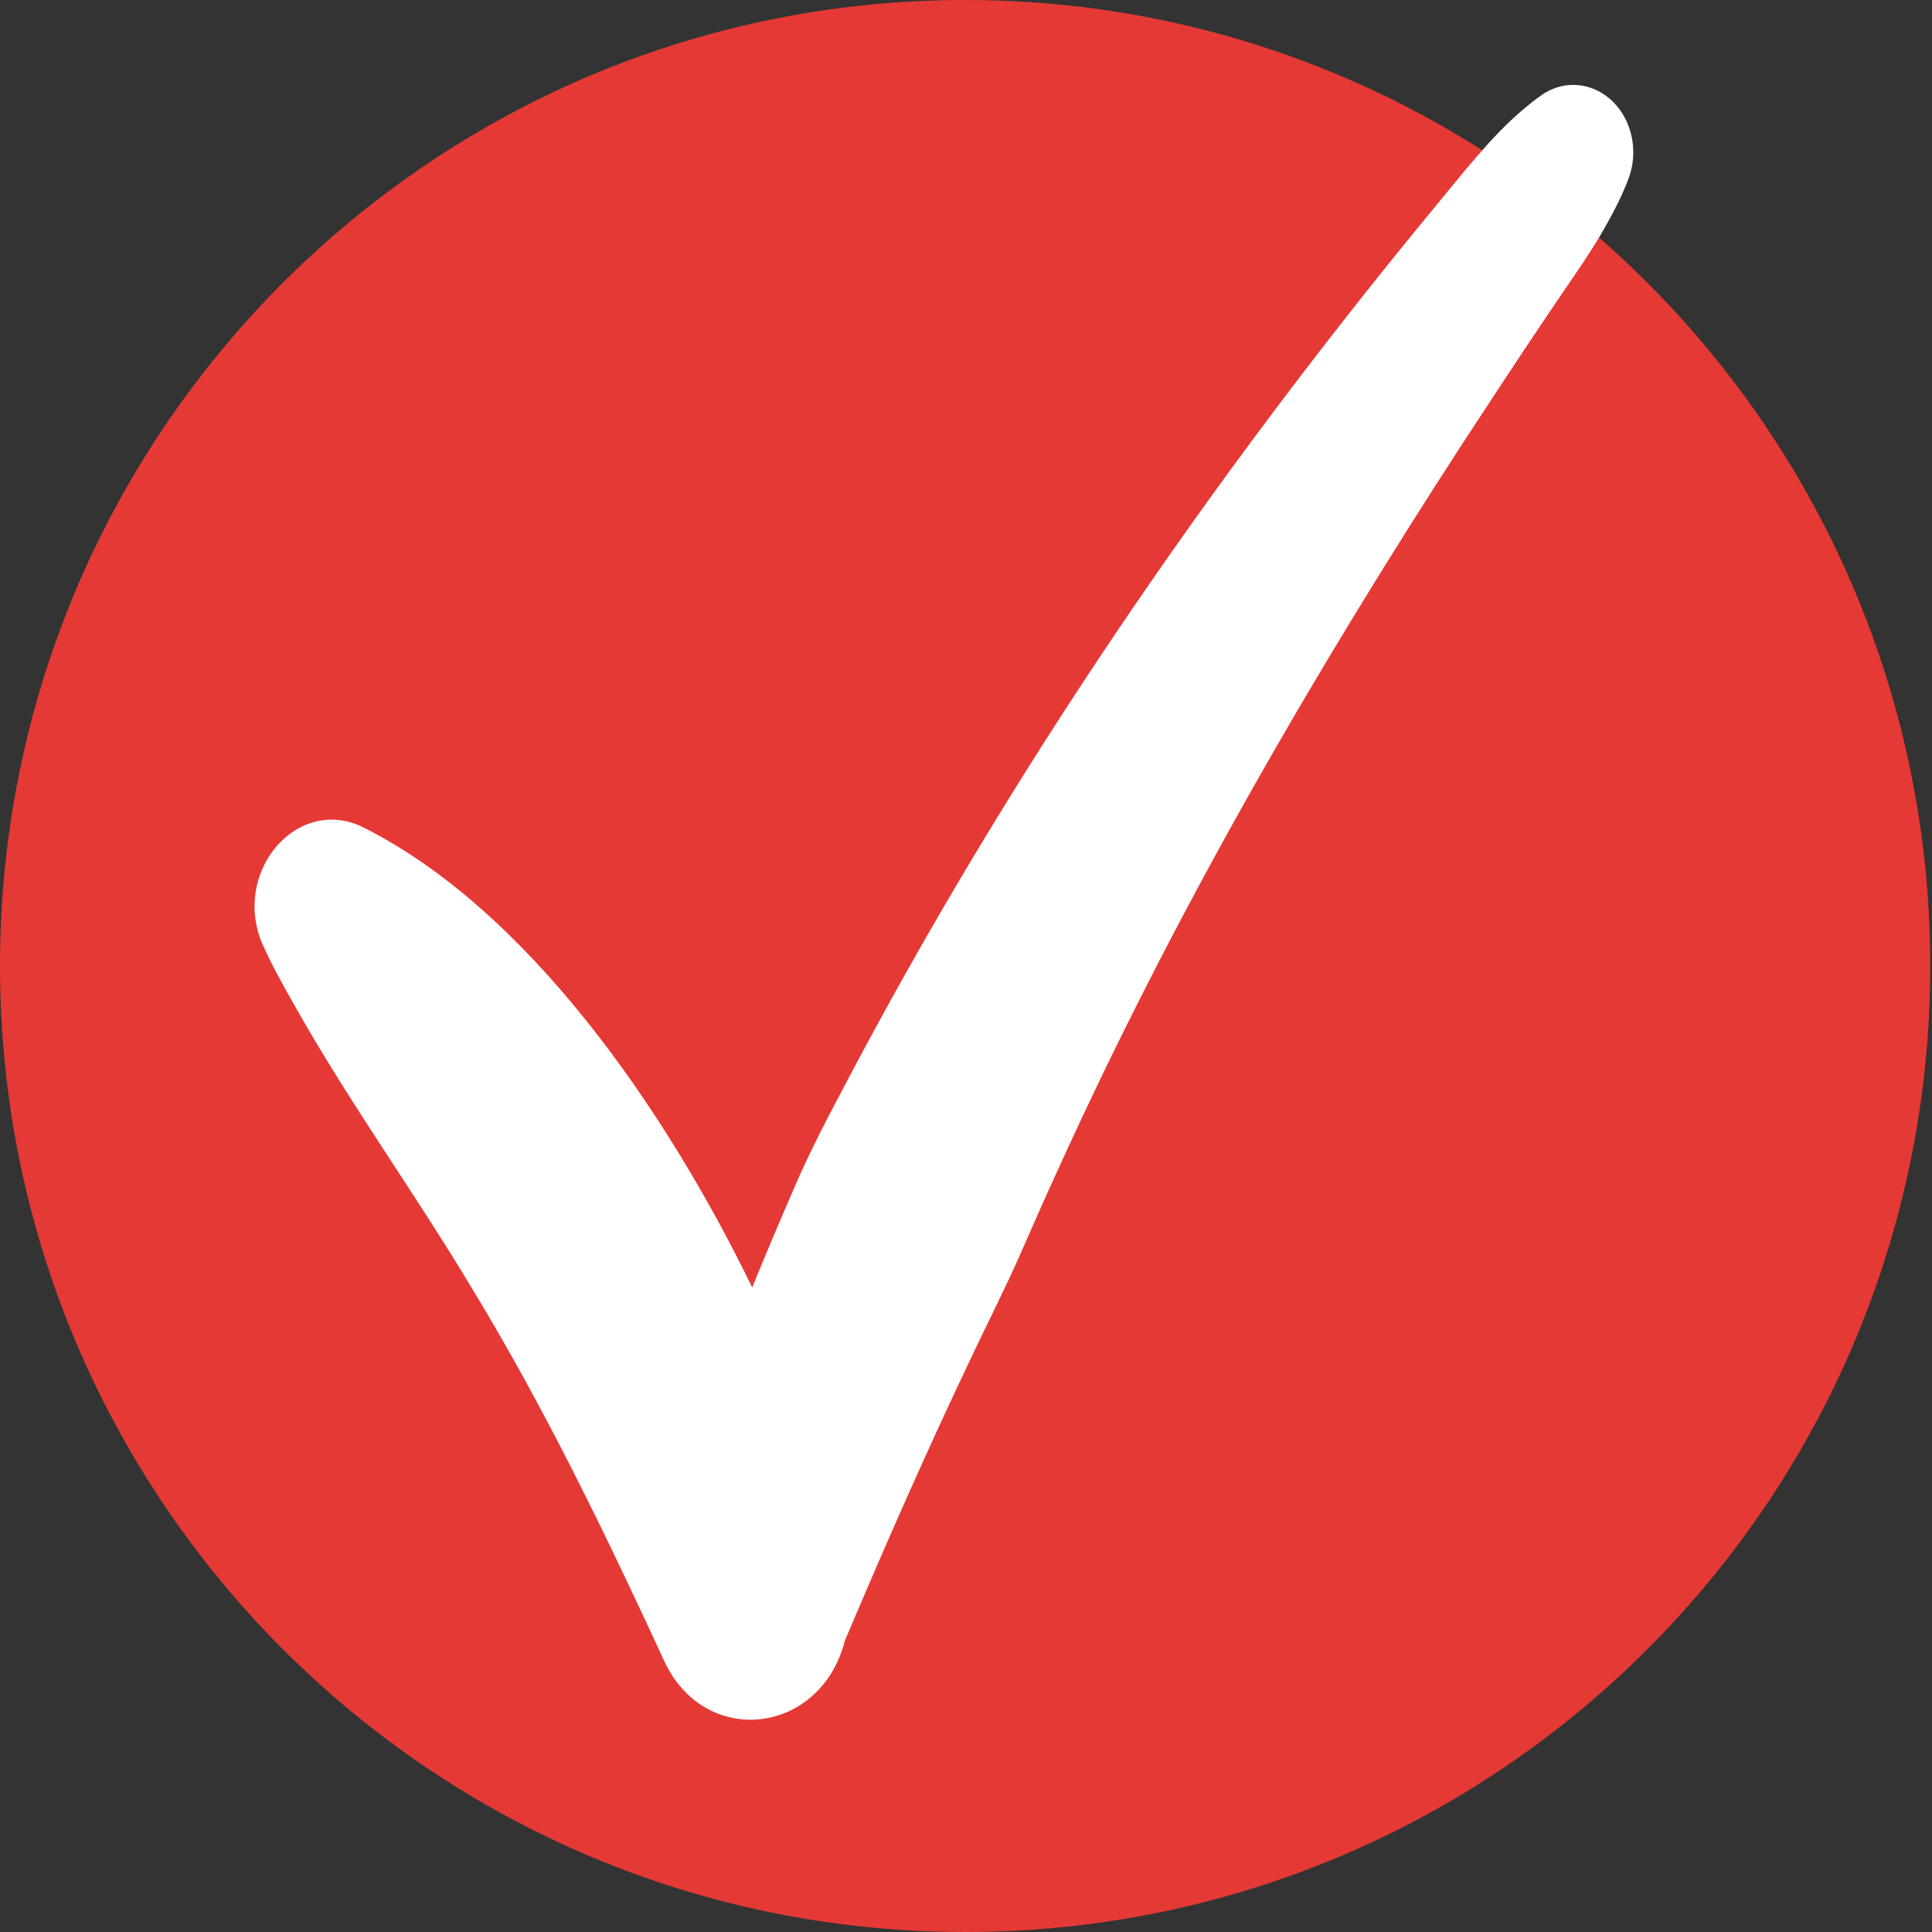
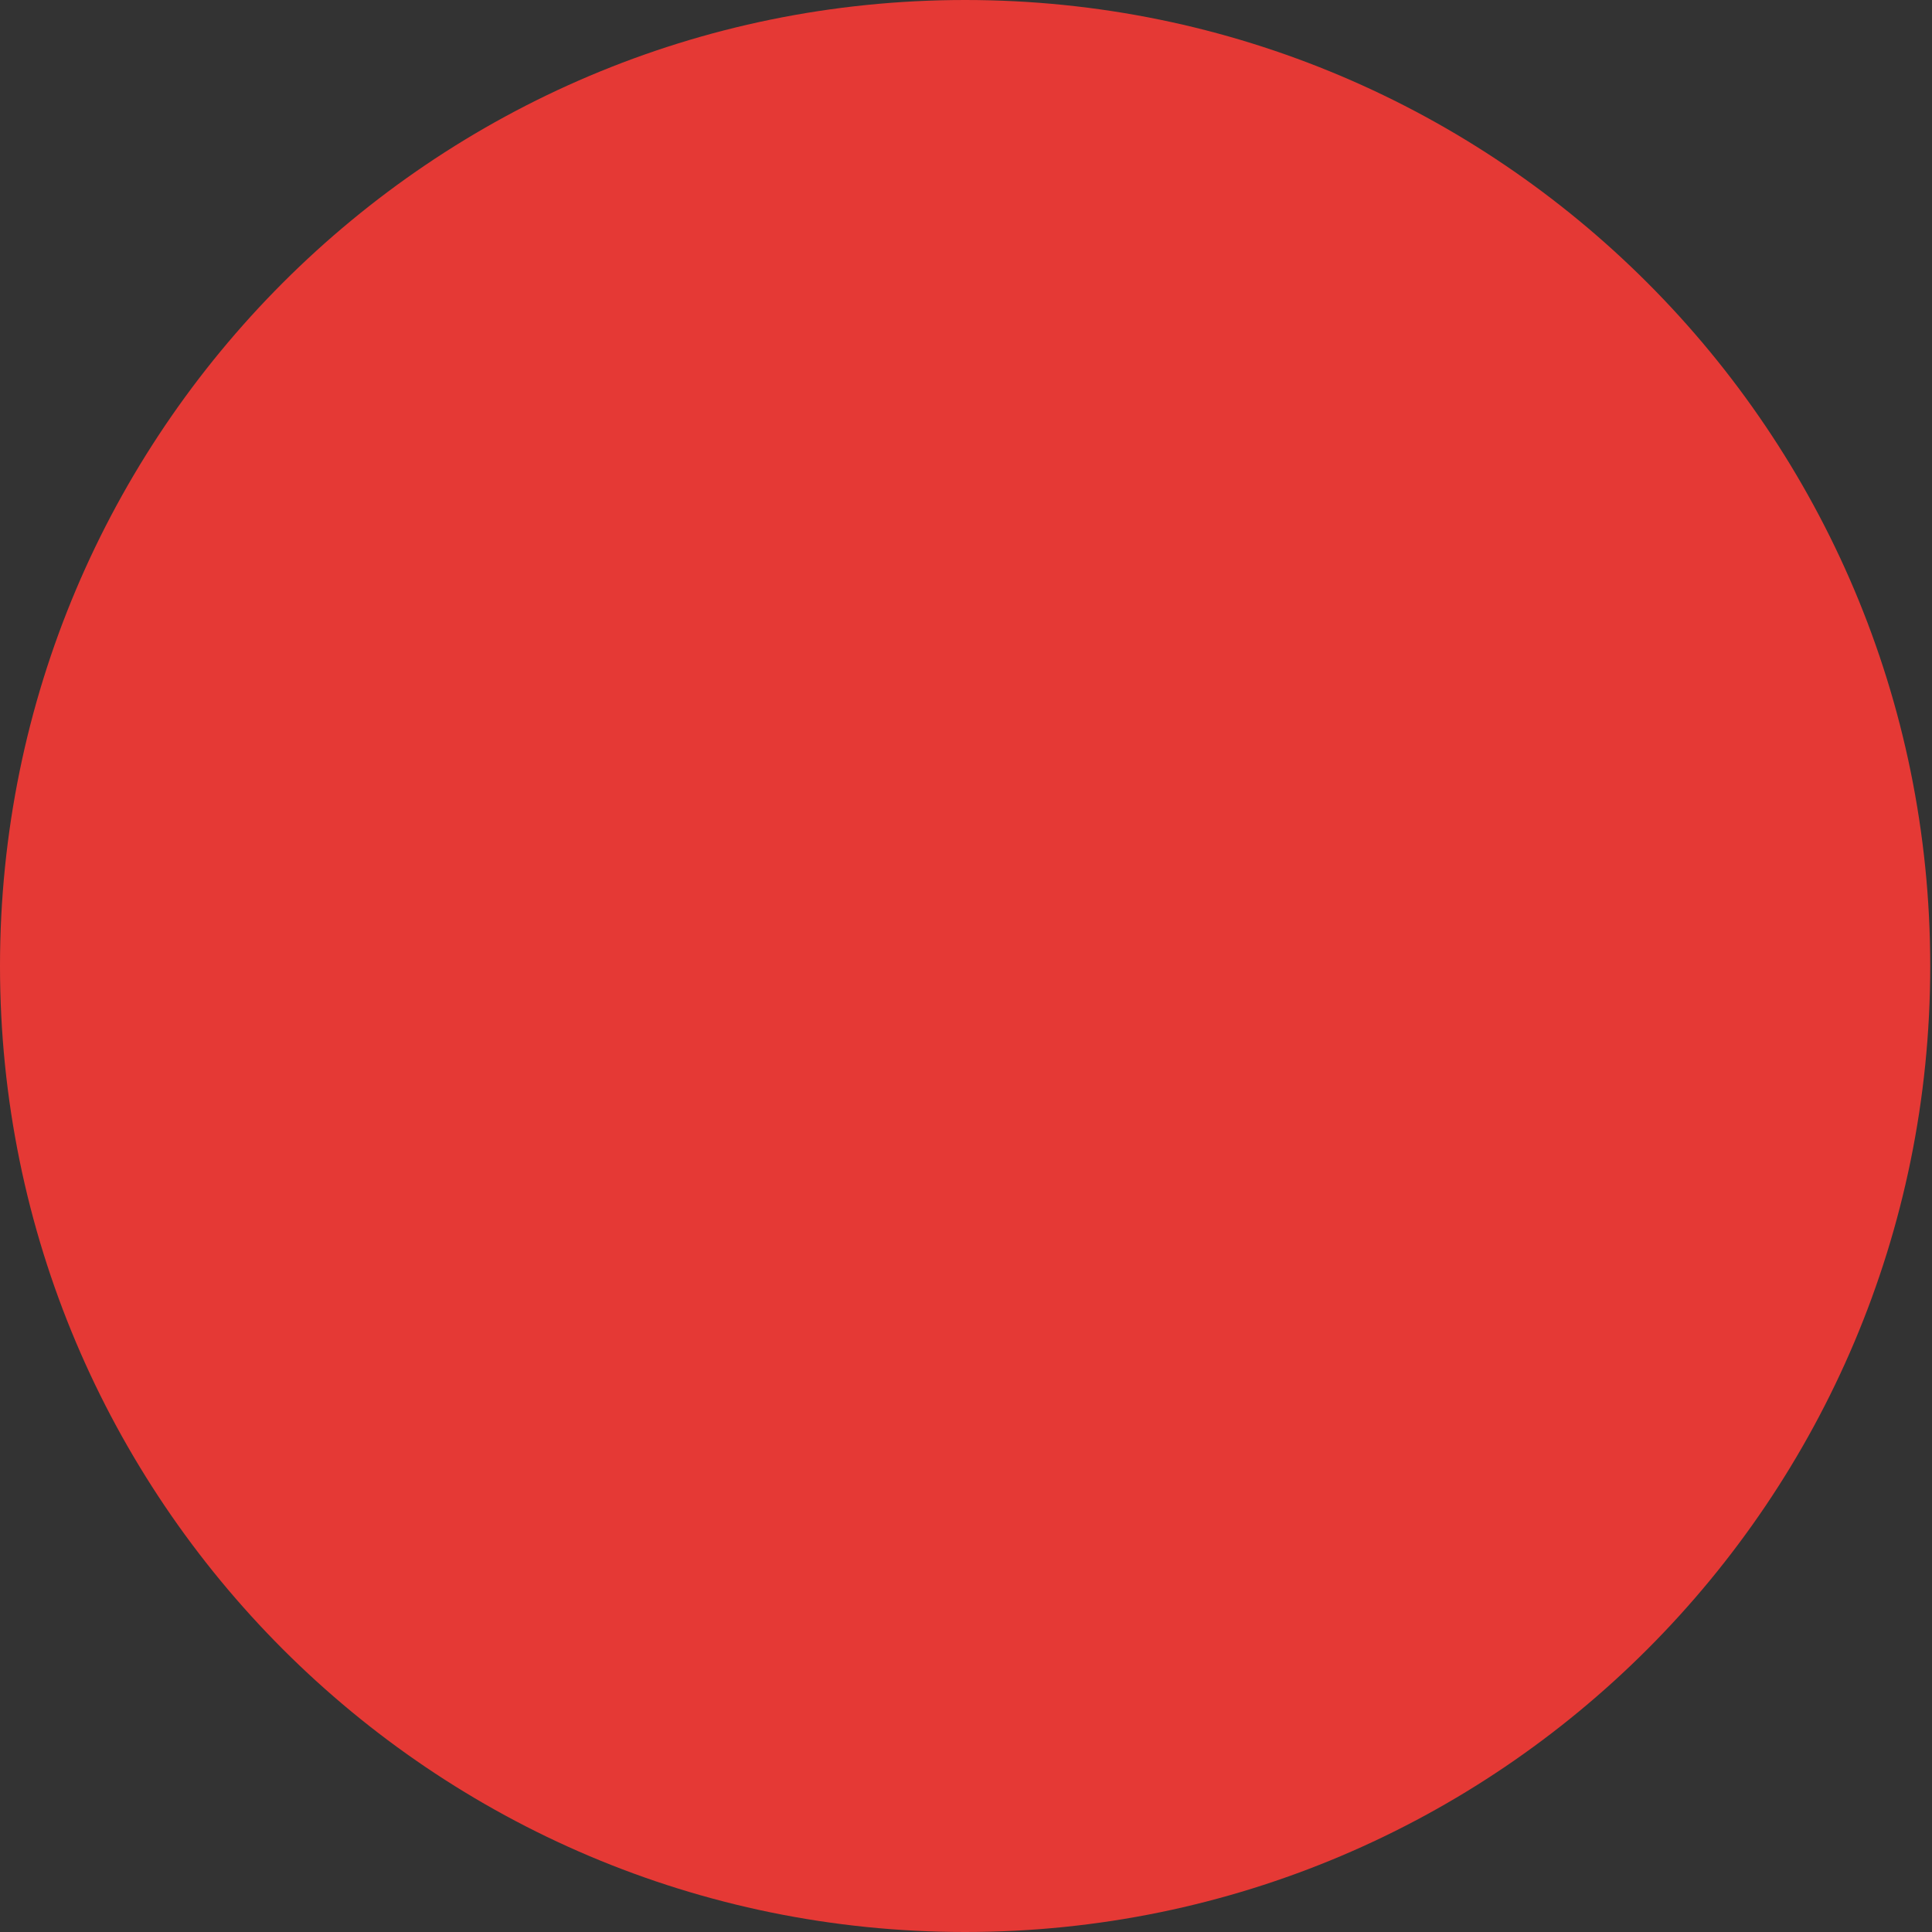
<svg xmlns="http://www.w3.org/2000/svg" version="1.1" width="70" height="70">
  <rect width="100%" height="100%" fill="#333333" stroke="none" />
  <svg width="70" height="70" viewBox="0 0 70 70" fill="none">
    <path d="M69.936 35C69.936 54.33 54.28 70 34.968 70C15.656 70 -4.22083e-07 54.33 0 35C4.22083e-07 15.67 15.656 -4.2247e-07 34.968 0C54.28 4.2247e-07 69.936 15.67 69.936 35Z" fill="#E53935" />
-     <path d="M58.866 4.261C58.247 3.105 56.912 2.731 55.883 3.426C55.618 3.606 55.374 3.806 55.135 4.012C54.041 4.929 52.897 6.405 51.974 7.517C43.866 17.343 36.519 28.038 30.457 39.609C29.854 40.736 29.229 41.972 28.723 43.159C28.236 44.277 27.717 45.51 27.253 46.647C24.065 40.088 19.048 32.89 13.094 29.944C10.713 28.837 8.357 31.654 9.536 34.269C9.885 35.039 10.293 35.759 10.702 36.483C12.692 40.007 15.031 43.225 17.098 46.676C19.727 50.998 21.94 55.575 24.081 60.213C25.556 63.34 29.733 62.871 30.613 59.441C32.089 55.95 33.607 52.502 35.23 49.102C35.748 47.999 36.347 46.825 36.845 45.714C37.33 44.623 37.874 43.361 38.378 42.278C42.553 33.094 47.562 24.434 52.978 16.088C53.896 14.681 55.149 12.777 56.088 11.385C56.686 10.486 57.643 9.16 58.156 8.226C58.475 7.662 58.775 7.087 59.007 6.463C59.266 5.769 59.236 4.954 58.866 4.261Z" fill="white" />
  </svg>
  <style>@media (prefers-color-scheme: light) { :root { filter: none; } }
@media (prefers-color-scheme: dark) { :root { filter: none; } }
</style>
</svg>